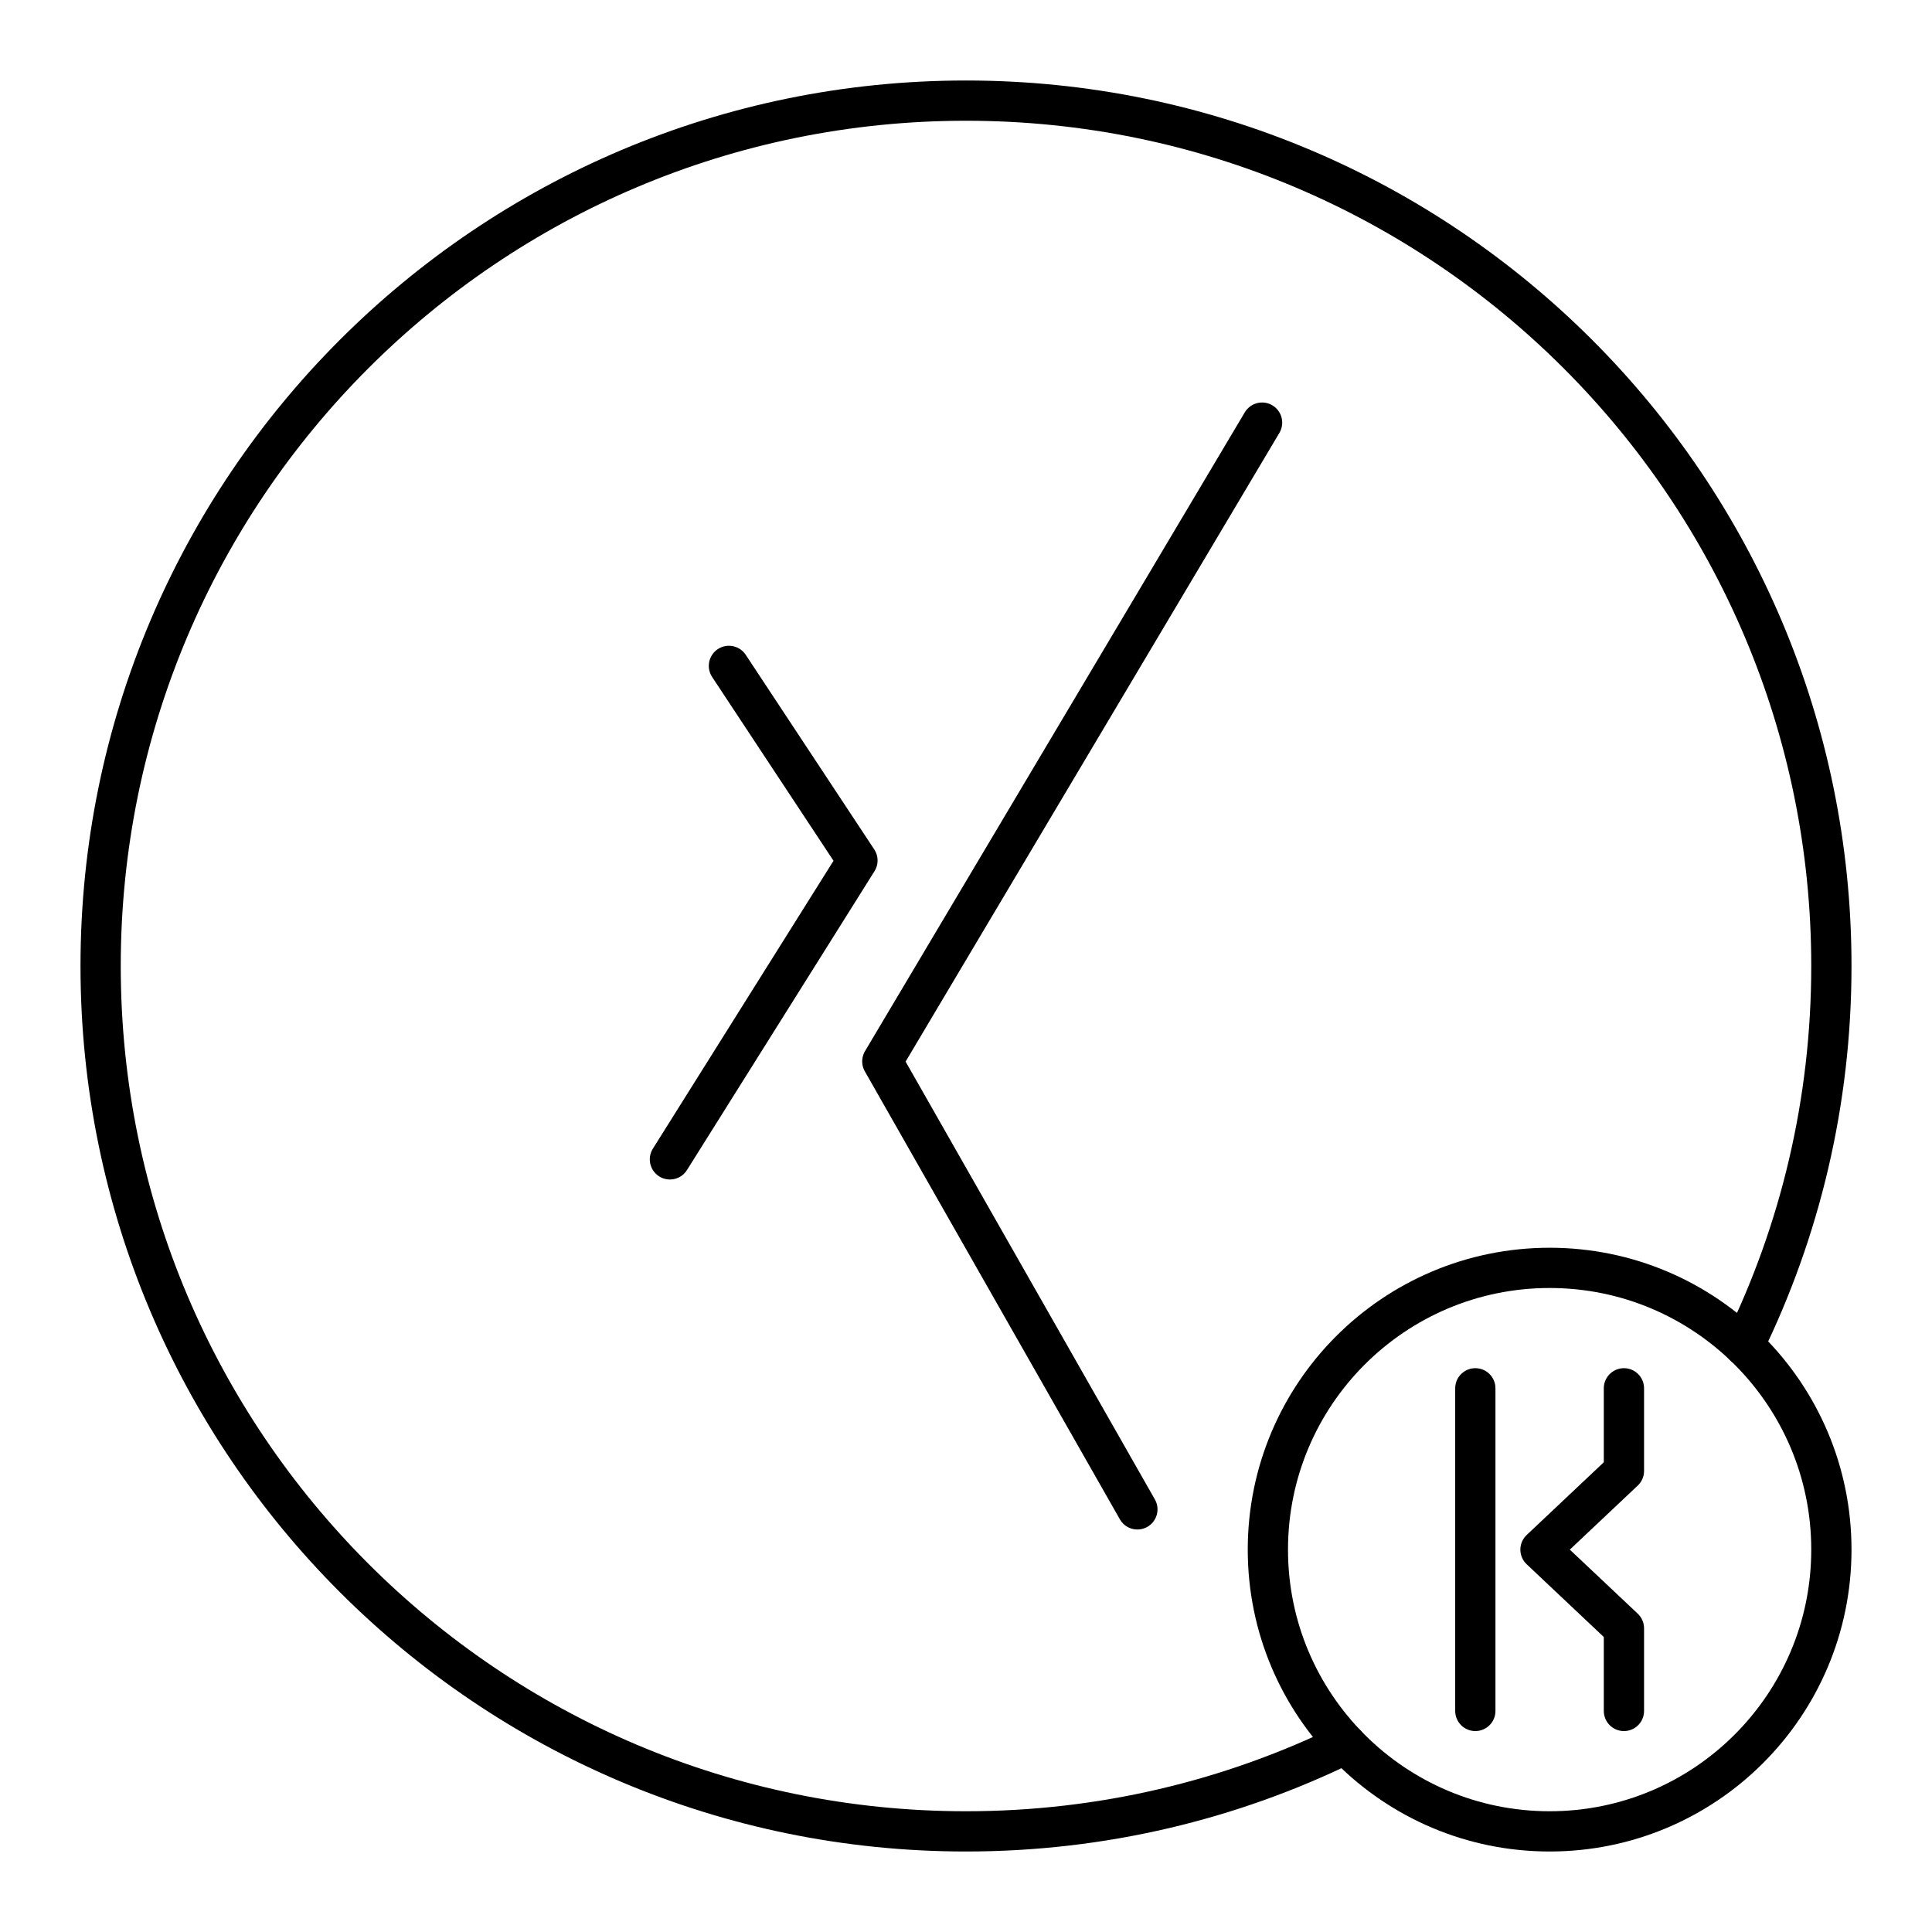
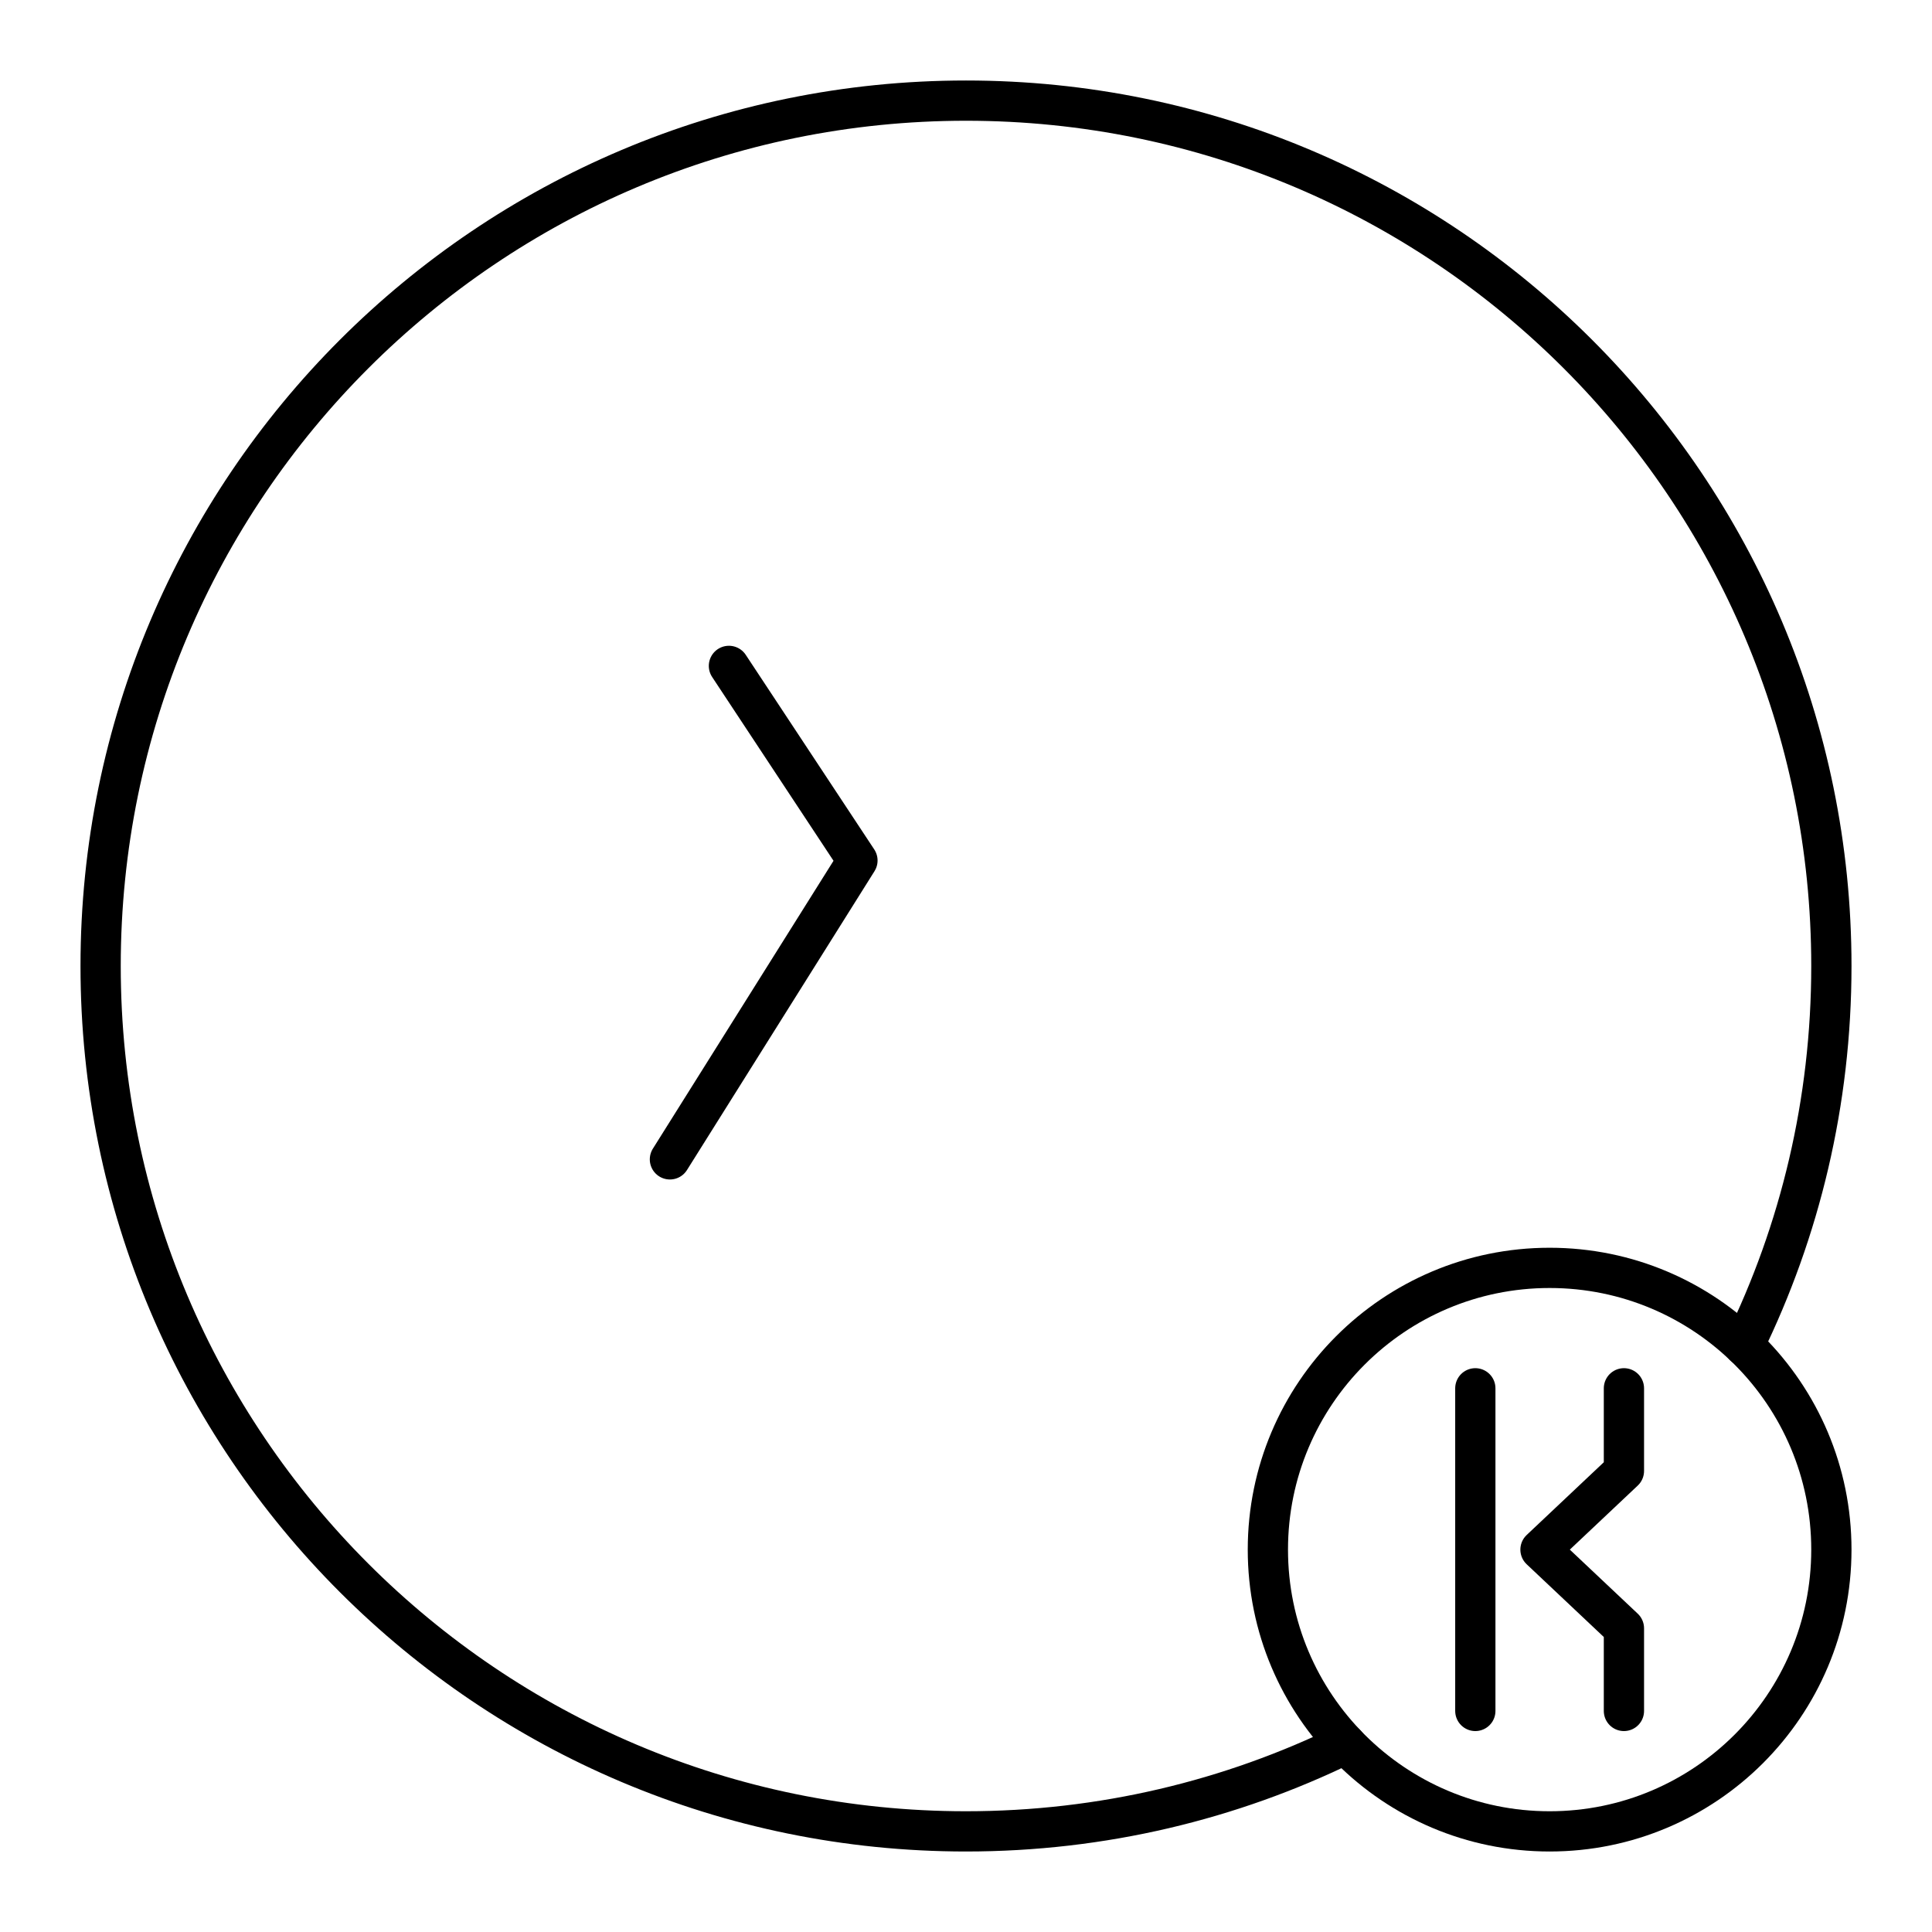
<svg xmlns="http://www.w3.org/2000/svg" width="800px" height="800px" viewBox="0 0 48 48" id="a">
  <defs>
    <style>.b{fill:none;stroke:#000000;stroke-linecap:round;stroke-linejoin:round;}</style>
  </defs>
  <g>
    <path class="b" d="m33.431,43.327c-2.847,1.392-6.048,2.173-9.431,2.173-11.874,0-21.5-9.626-21.5-21.5S12.126,2.5,24,2.5s21.5,9.626,21.5,21.5c0,3.383-.781,6.584-2.174,9.431" />
    <circle class="b" cx="38.5" cy="38.5" r="7" />
    <g>
      <line class="b" x1="36.654" y1="34.492" x2="36.654" y2="42.508" />
      <polyline class="b" points="40.346 42.508 40.346 40.455 38.273 38.5 40.346 36.545 40.346 34.492" />
    </g>
  </g>
  <g>
    <polyline class="b" points="18.11 16.544 21.303 21.379 16.644 28.804" />
-     <polyline class="b" points="31.356 10.5 21.921 26.37 28.258 37.5" />
  </g>
</svg>